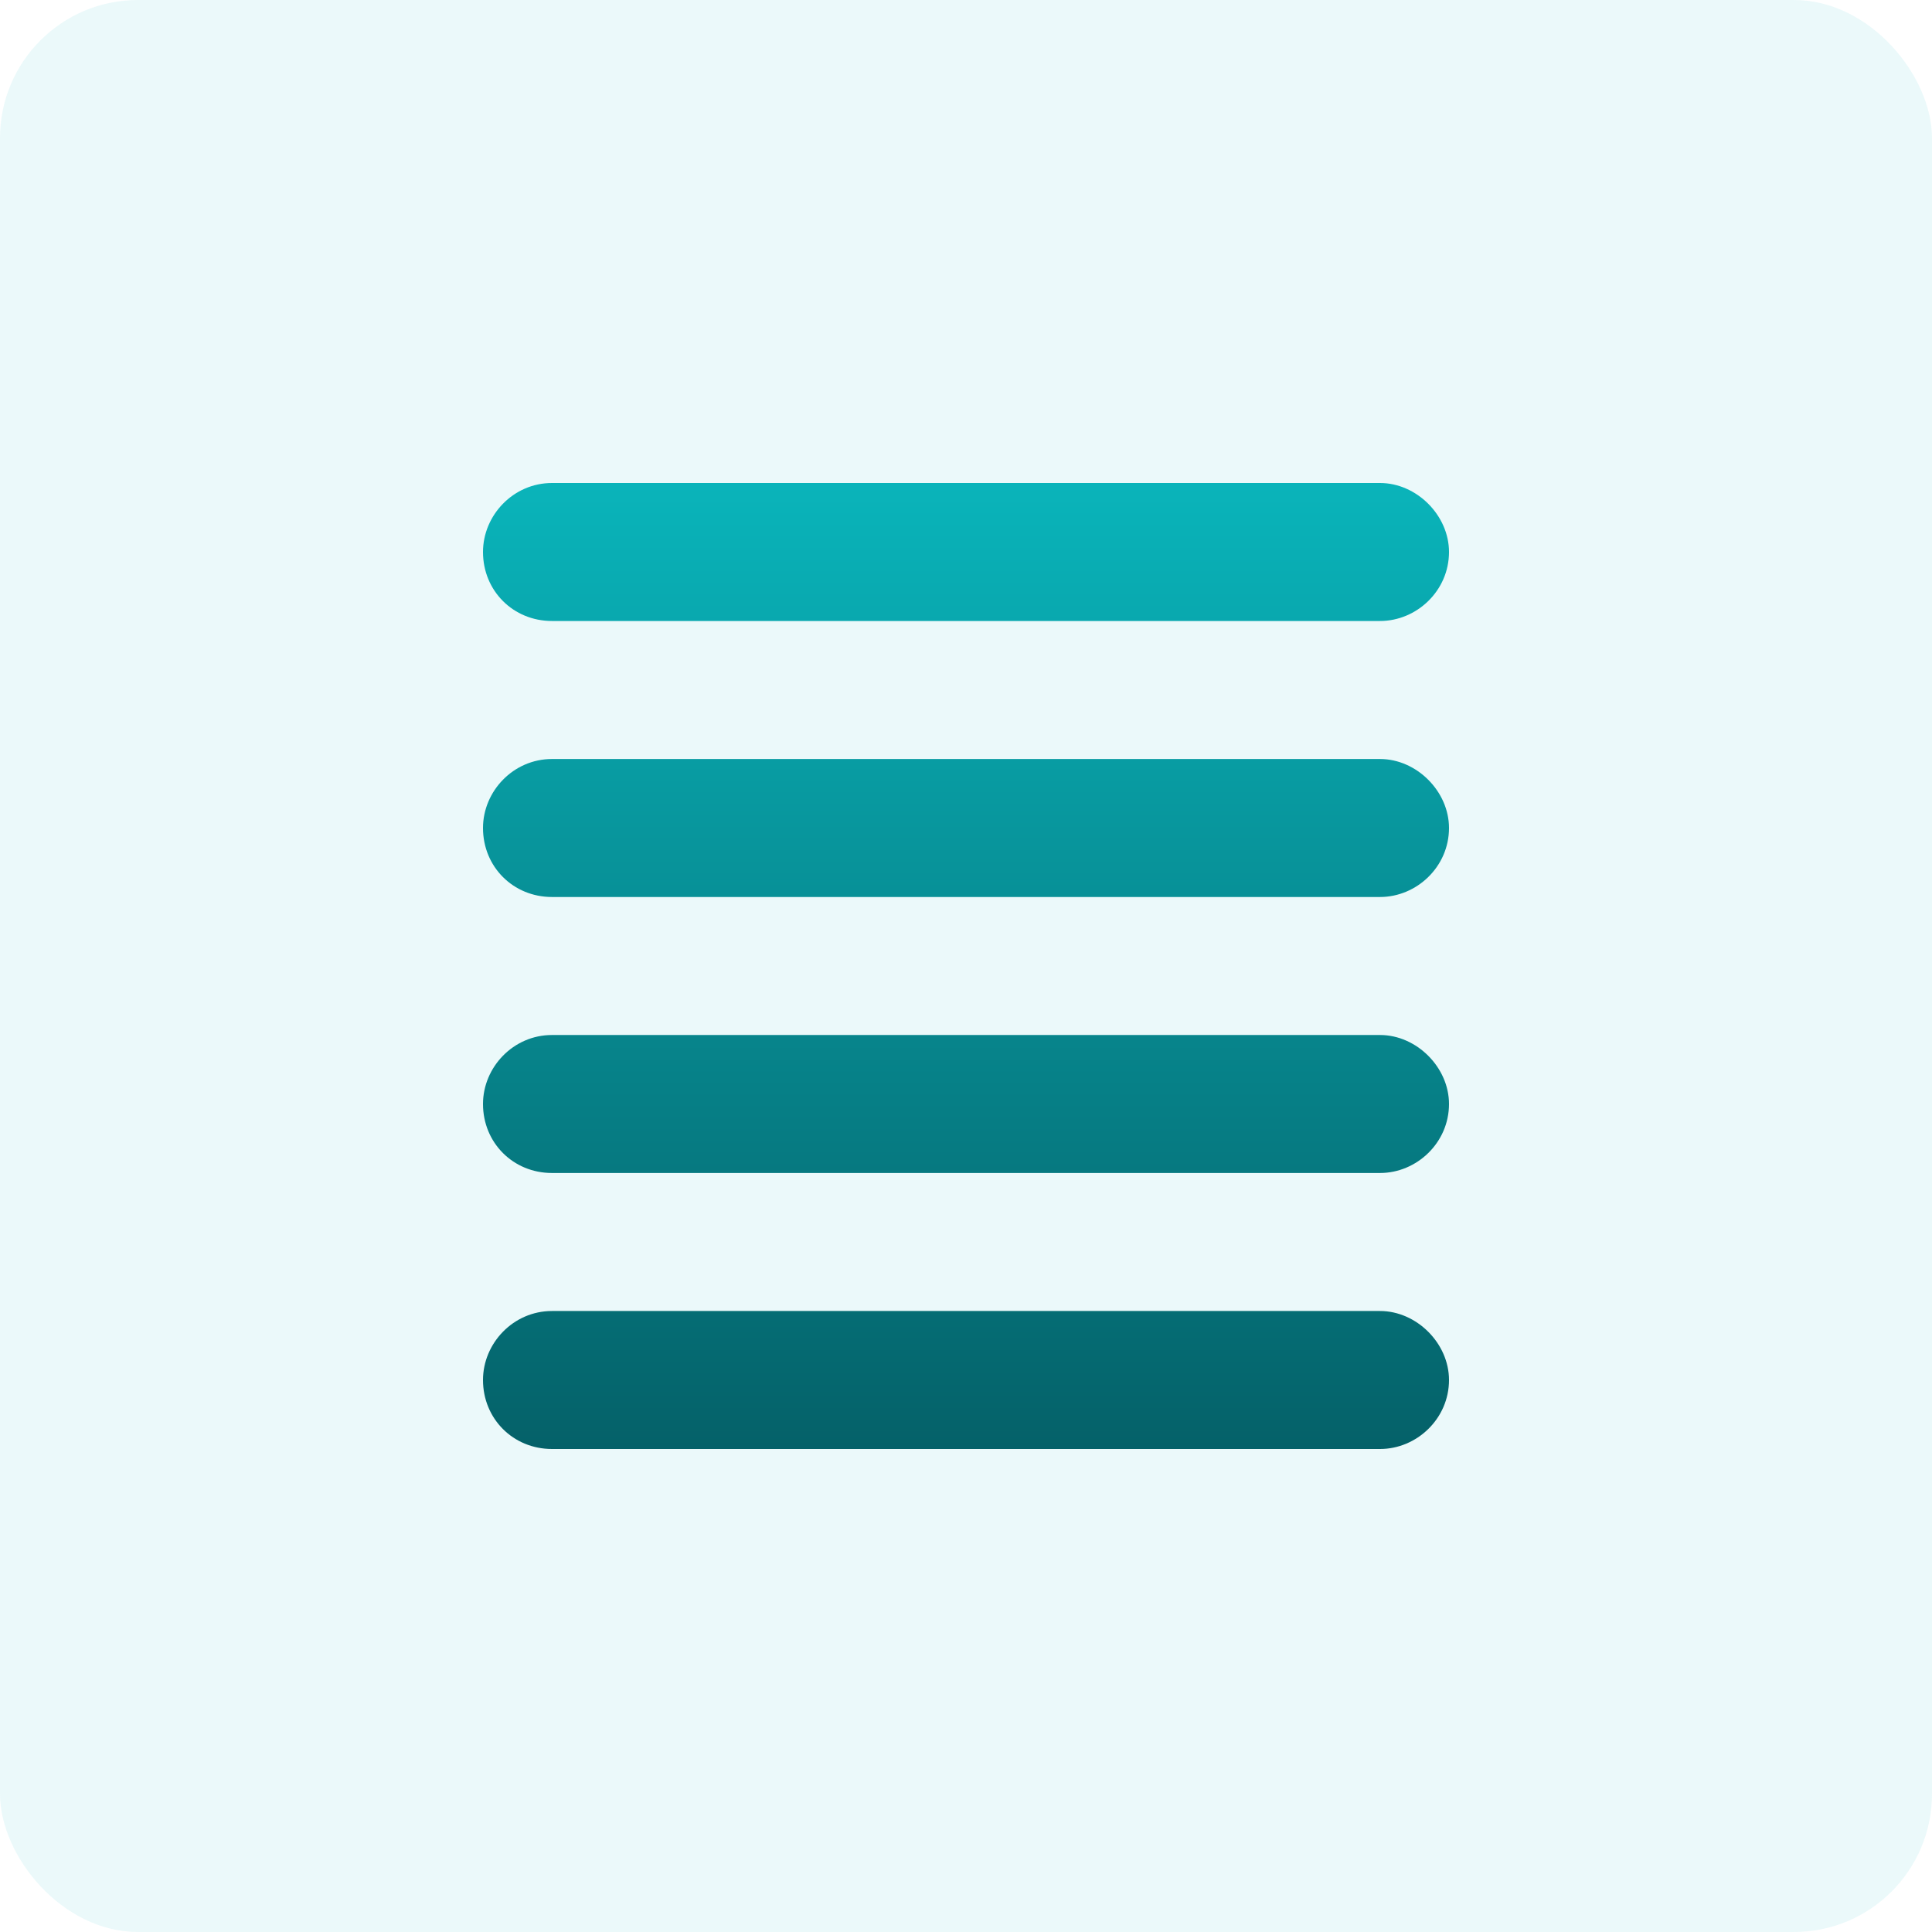
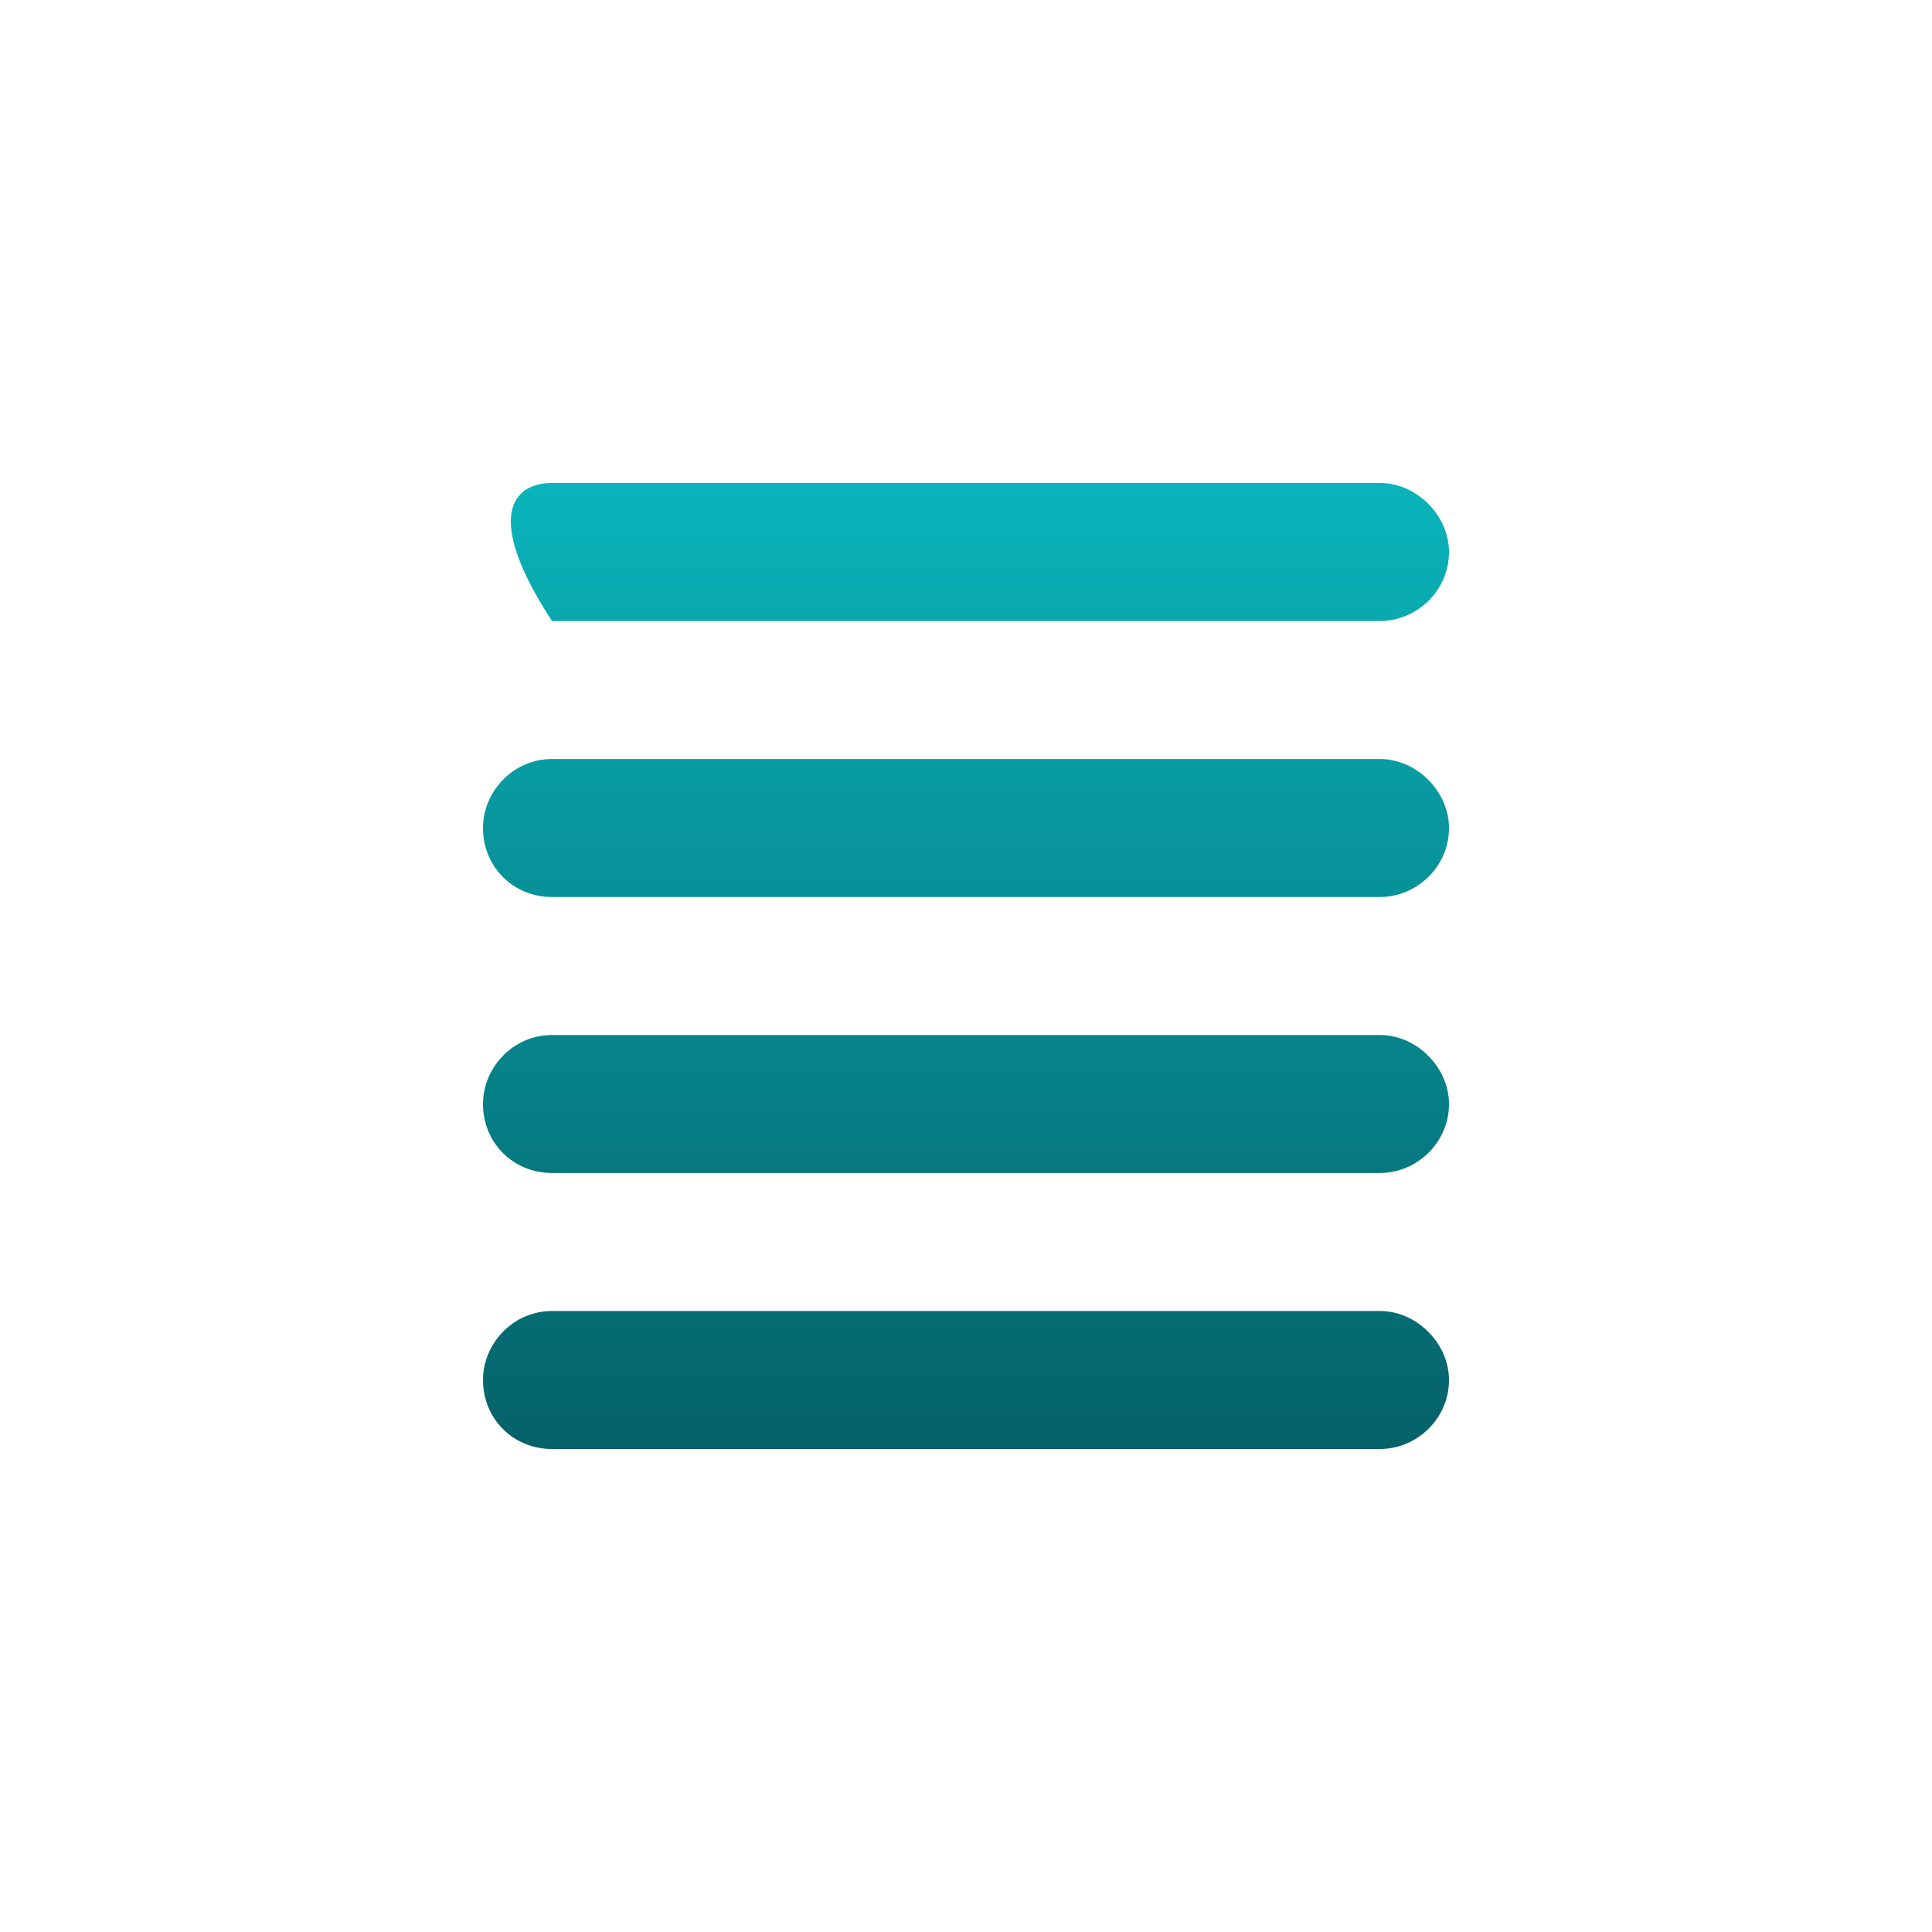
<svg xmlns="http://www.w3.org/2000/svg" width="56" height="56" viewBox="0 0 56 56" fill="none">
-   <rect width="56" height="56" rx="4" fill="#0ABAC0" fill-opacity="0.08" />
-   <path d="M40 18L16 18C14.875 18 14 17.125 14 16C14 14.938 14.875 14 16 14L40 14C41.062 14 42 14.938 42 16C42 17.125 41.062 18 40 18ZM40 34H16C14.875 34 14 33.125 14 32C14 30.938 14.875 30 16 30L40 30C41.062 30 42 30.938 42 32C42 33.125 41.062 34 40 34ZM14 24C14 22.938 14.875 22 16 22L40 22C41.062 22 42 22.938 42 24C42 25.125 41.062 26 40 26L16 26C14.875 26 14 25.125 14 24ZM40 42H16C14.875 42 14 41.125 14 40C14 38.938 14.875 38 16 38H40C41.062 38 42 38.938 42 40C42 41.125 41.062 42 40 42Z" fill="url(#paint0_linear_6652_1384)" />
+   <path d="M40 18L16 18C14 14.938 14.875 14 16 14L40 14C41.062 14 42 14.938 42 16C42 17.125 41.062 18 40 18ZM40 34H16C14.875 34 14 33.125 14 32C14 30.938 14.875 30 16 30L40 30C41.062 30 42 30.938 42 32C42 33.125 41.062 34 40 34ZM14 24C14 22.938 14.875 22 16 22L40 22C41.062 22 42 22.938 42 24C42 25.125 41.062 26 40 26L16 26C14.875 26 14 25.125 14 24ZM40 42H16C14.875 42 14 41.125 14 40C14 38.938 14.875 38 16 38H40C41.062 38 42 38.938 42 40C42 41.125 41.062 42 40 42Z" fill="url(#paint0_linear_6652_1384)" />
  <defs>
    <linearGradient id="paint0_linear_6652_1384" x1="28" y1="12" x2="28" y2="65.926" gradientUnits="userSpaceOnUse">
      <stop stop-color="#0ABAC0" />
      <stop offset="1" stop-color="#001A23" />
    </linearGradient>
  </defs>
</svg>